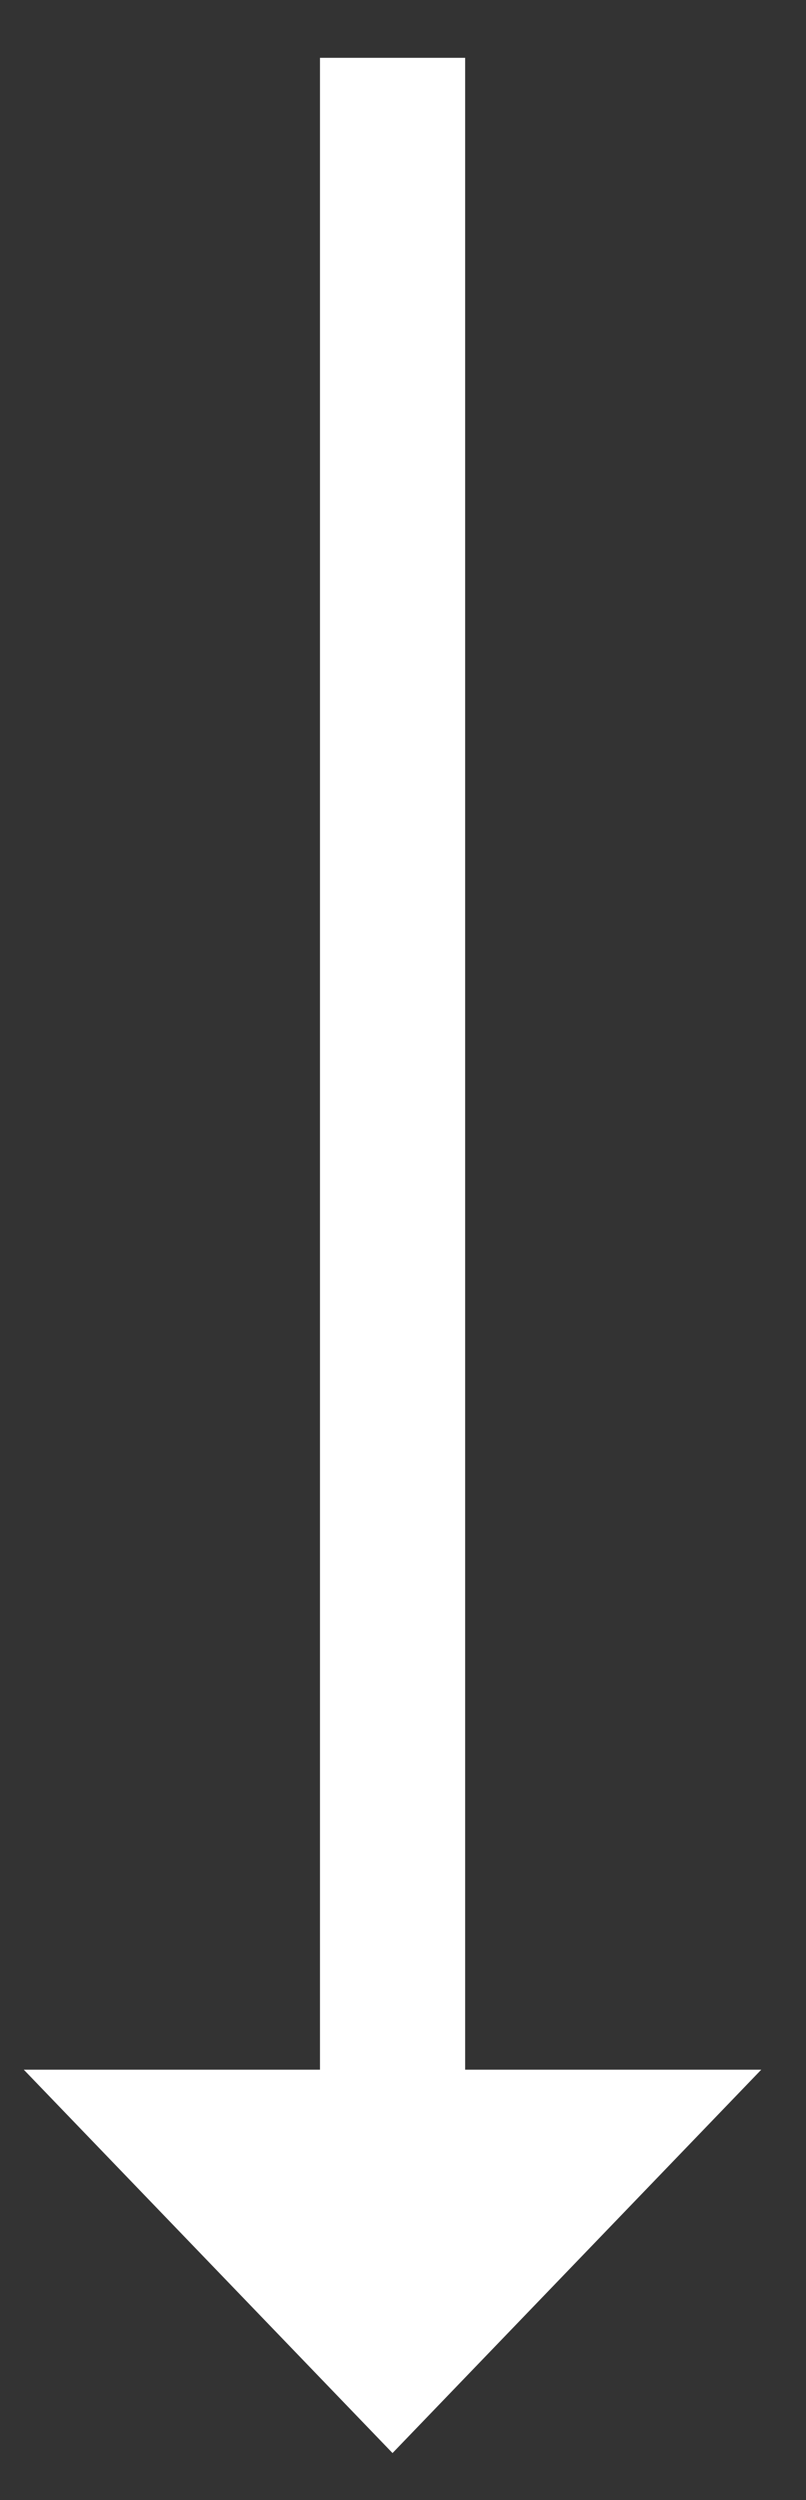
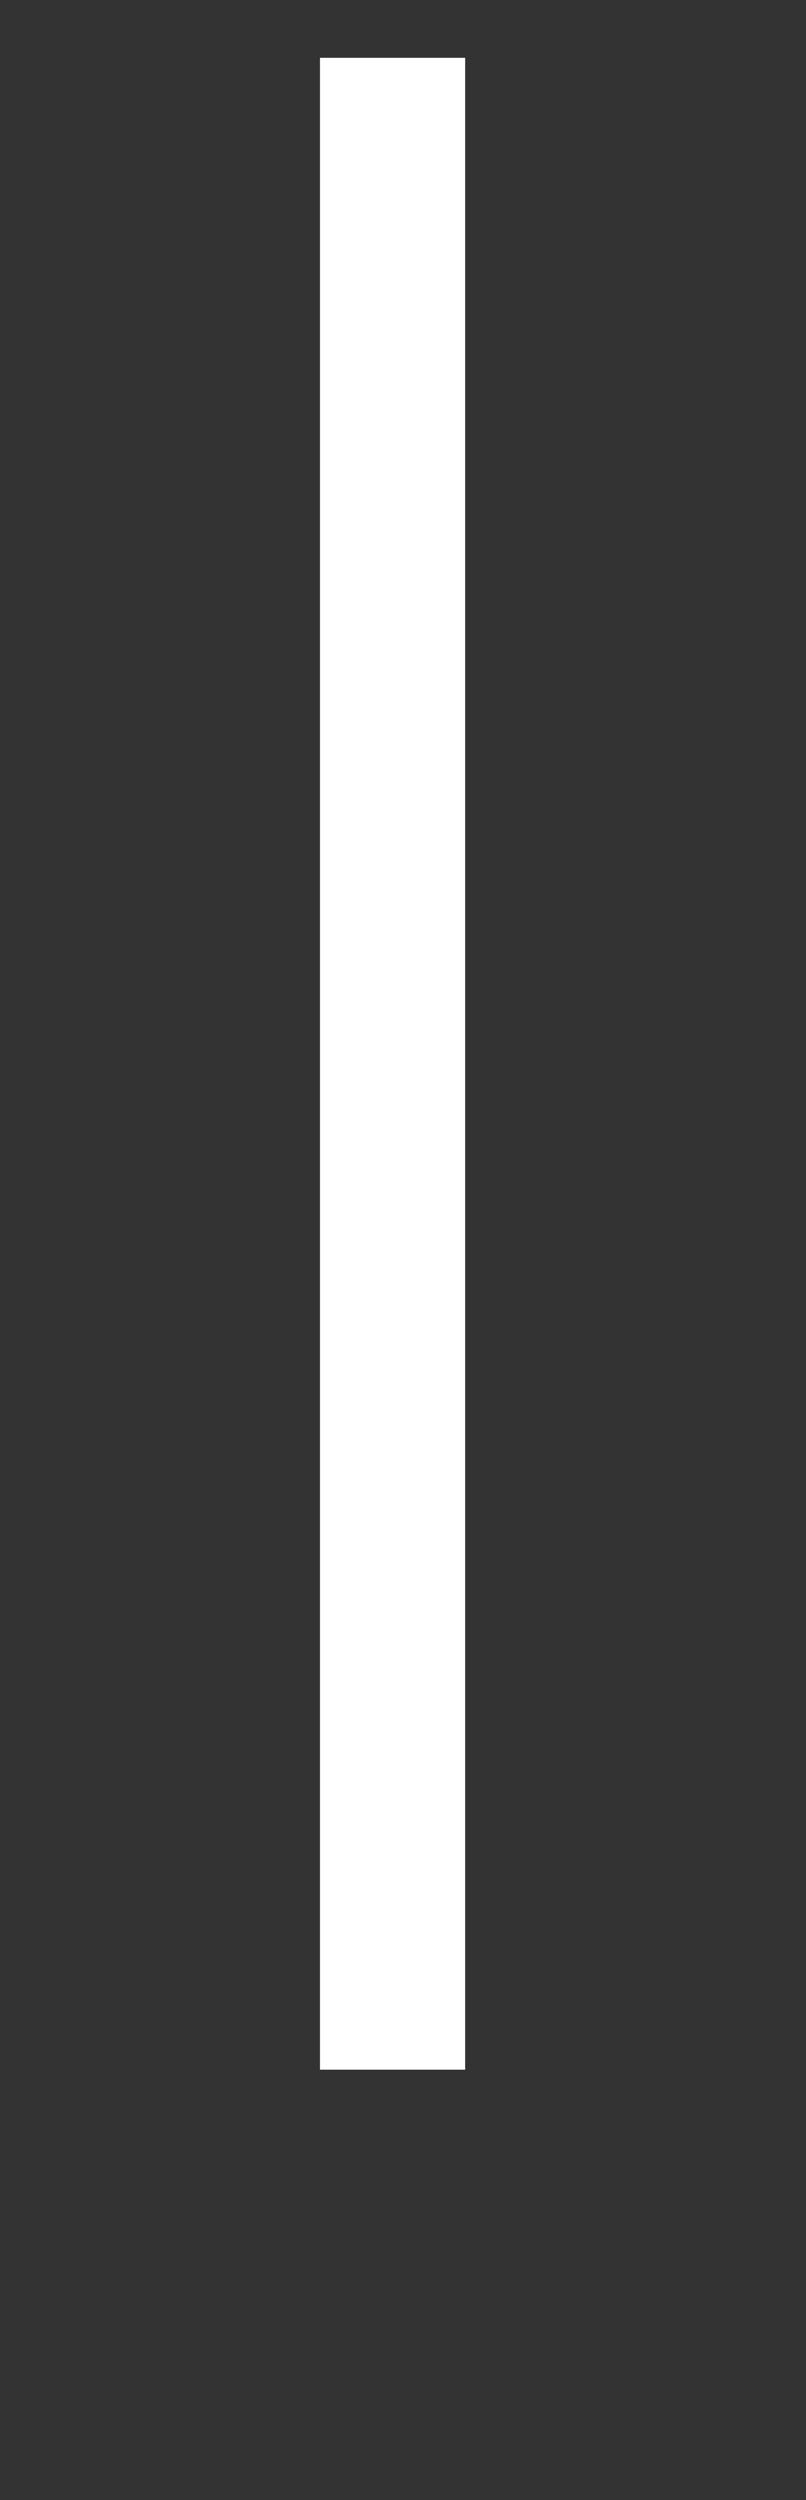
<svg xmlns="http://www.w3.org/2000/svg" width="10" height="31" viewBox="0 0 10 31" fill="none">
  <rect x="0" y="0" width="10" height="31" fill="#333333" stroke="none" />
-   <path d="M5.771 25.664V0.717H3.97V25.664H0.295L4.87 30.418L9.445 25.664H5.771Z" fill="white" />
+   <path d="M5.771 25.664V0.717H3.97V25.664H0.295L9.445 25.664H5.771Z" fill="white" />
</svg>